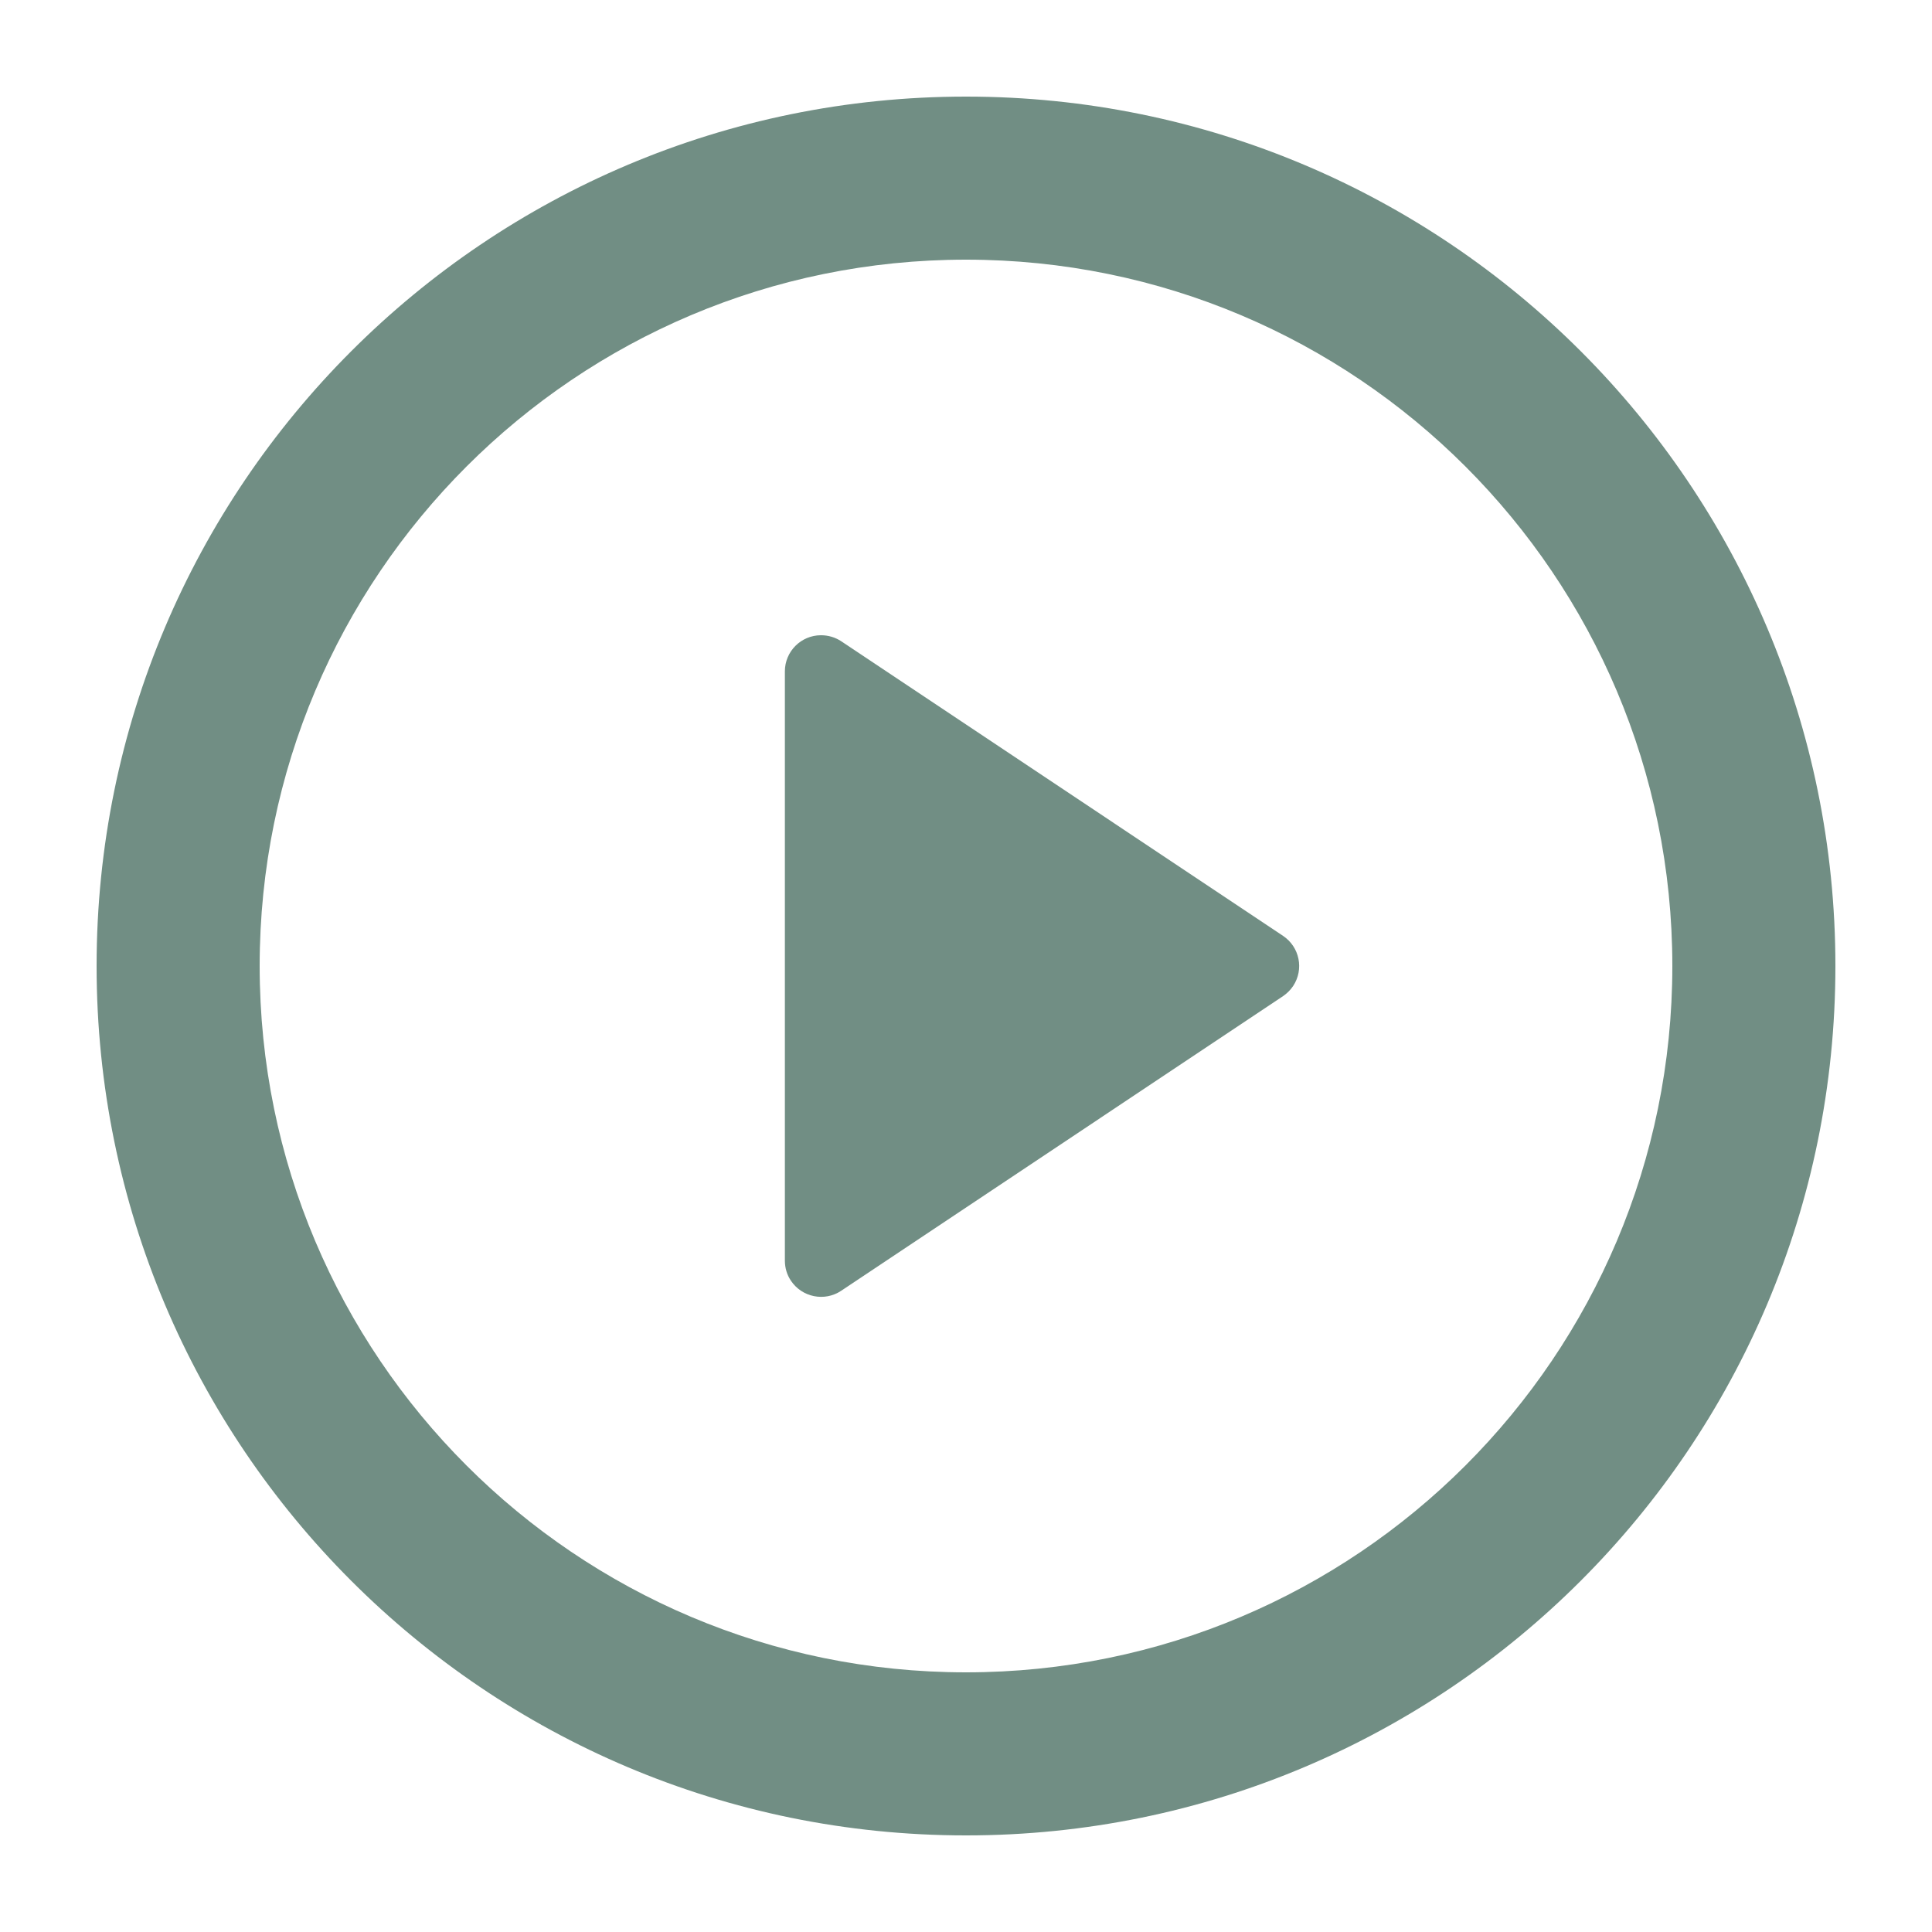
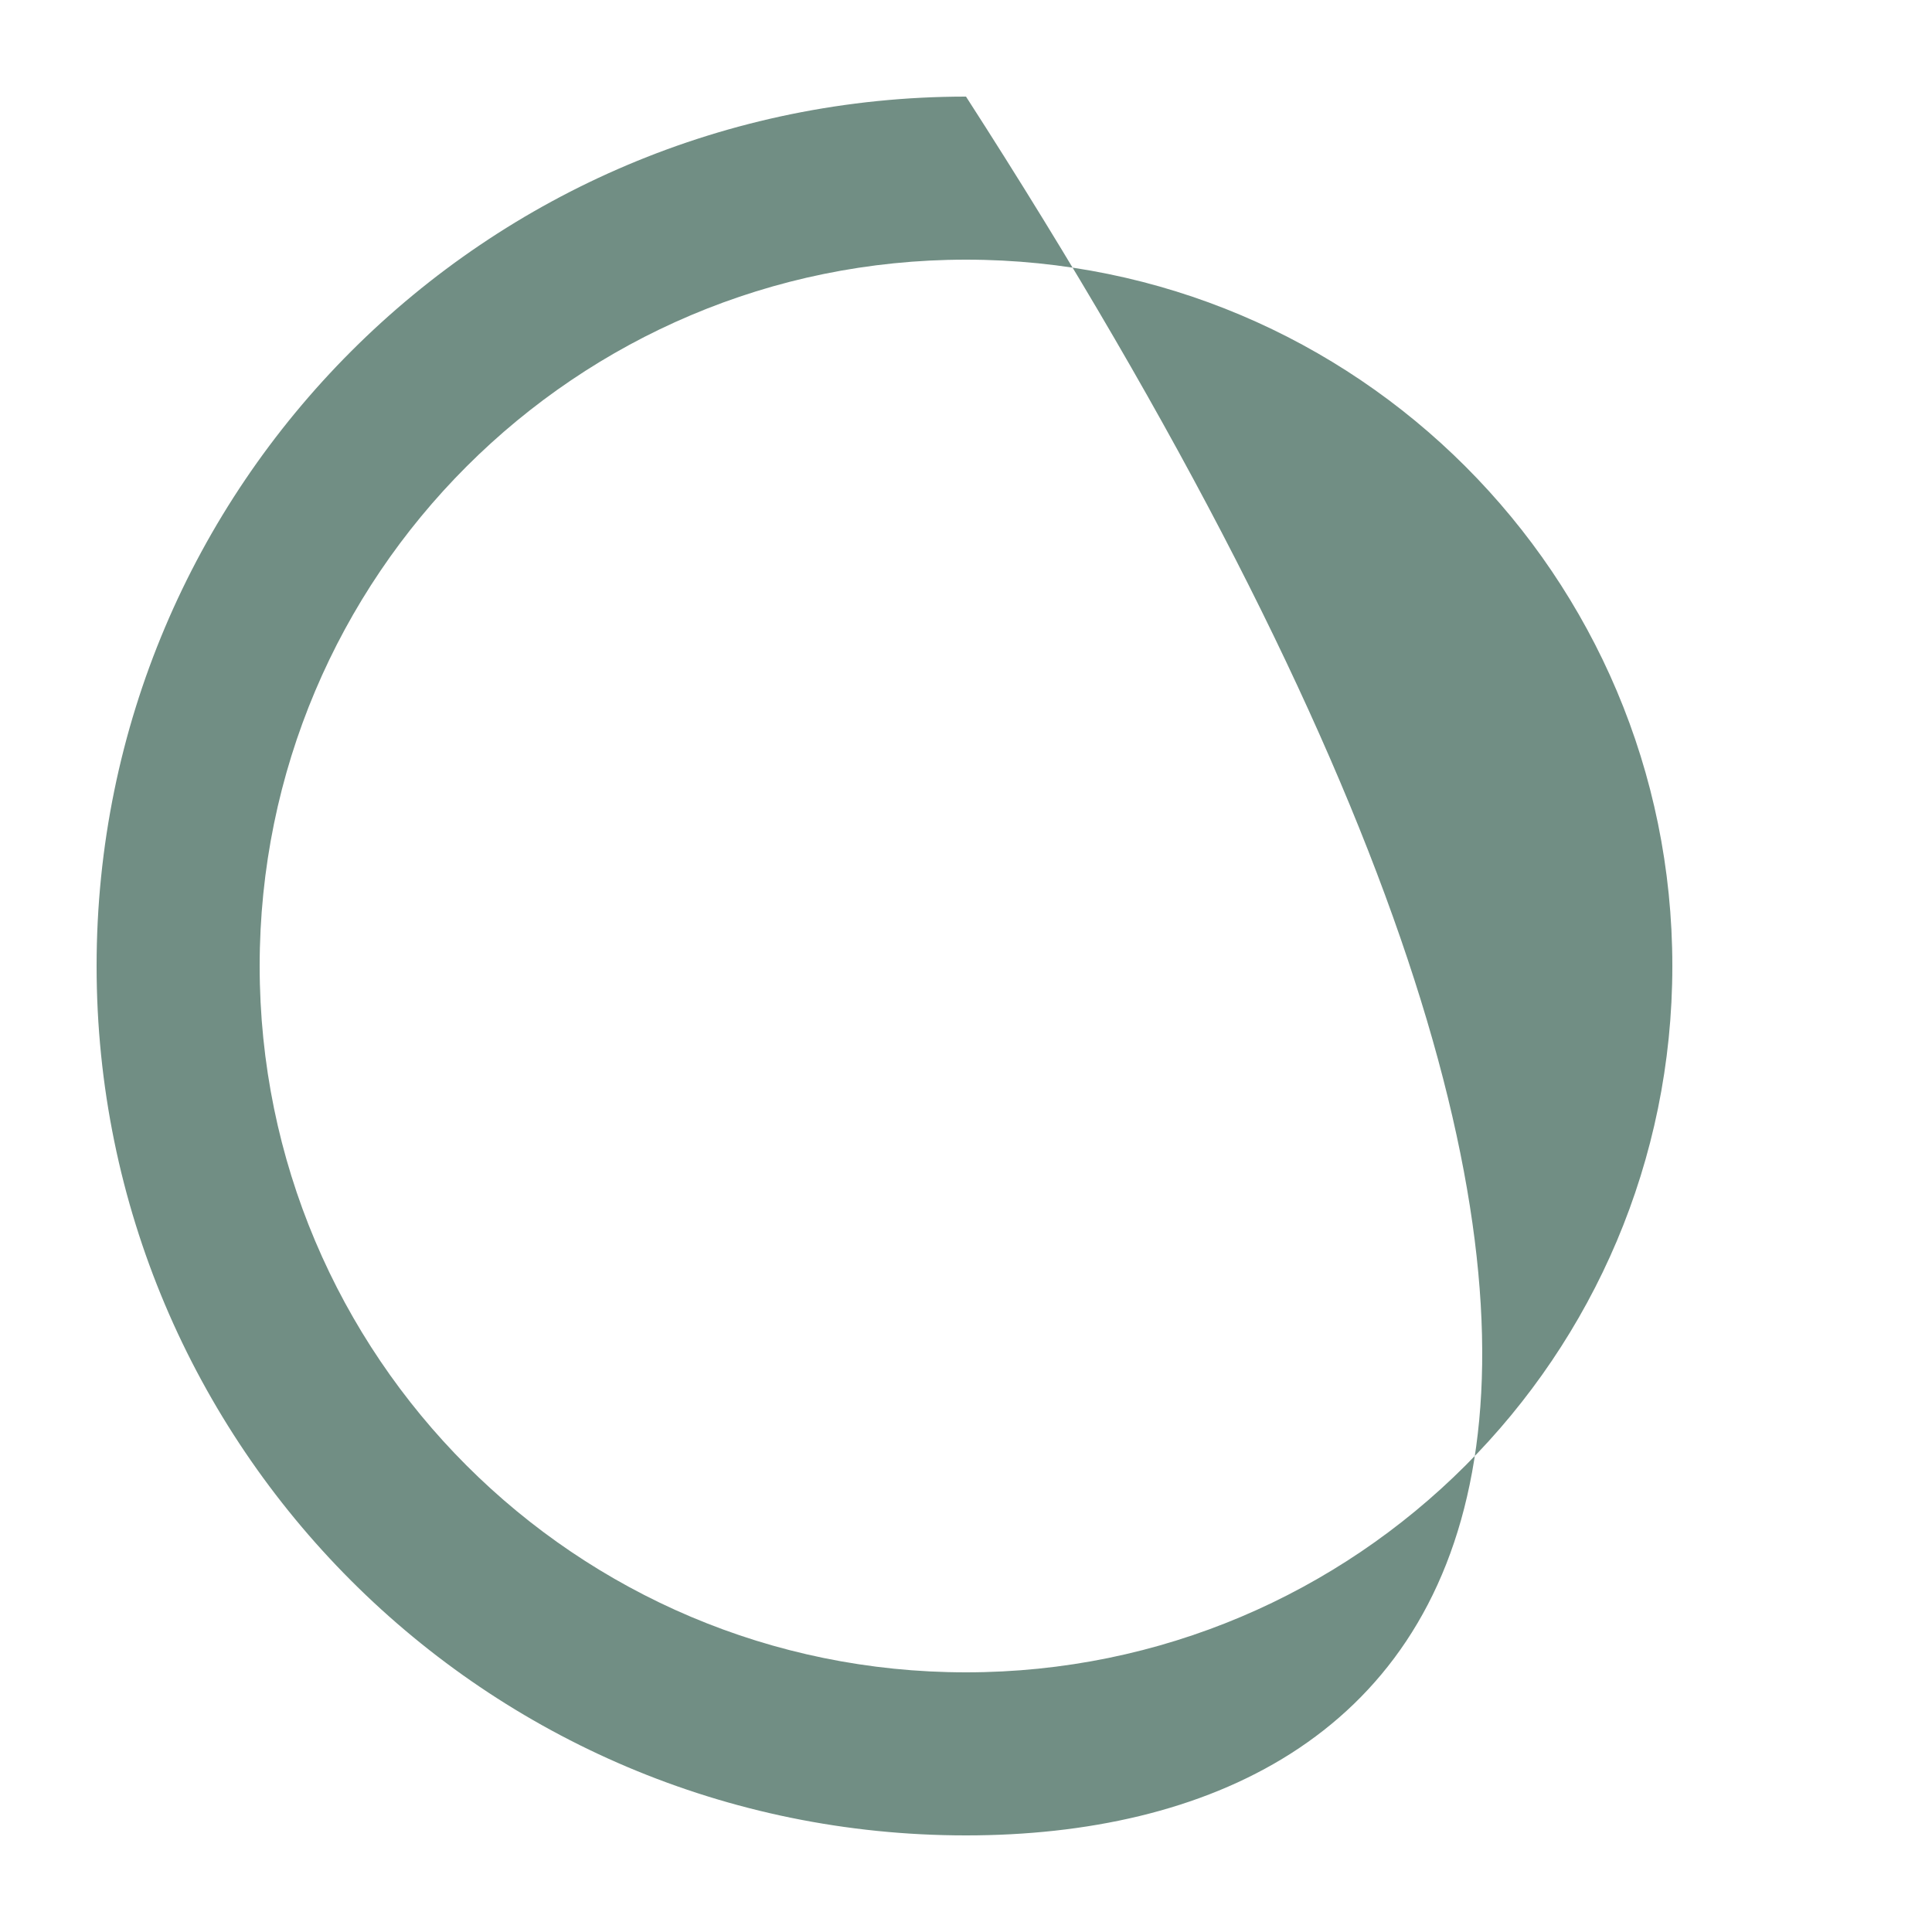
<svg xmlns="http://www.w3.org/2000/svg" width="20" height="20" viewBox="0 0 20 20" fill="none">
-   <path d="M8.499 6.576C8.573 6.576 8.646 6.597 8.708 6.638L13.282 9.688C13.454 9.803 13.501 10.035 13.386 10.208C13.358 10.249 13.323 10.284 13.282 10.312L8.708 13.362C8.536 13.477 8.302 13.43 8.187 13.257C8.146 13.196 8.125 13.124 8.125 13.05V6.95C8.125 6.743 8.293 6.576 8.499 6.576Z" fill="#355F51" fill-opacity="0.7" />
-   <path fill-rule="evenodd" clip-rule="evenodd" d="M10 1C14.971 1 19 5.029 19 10C19 14.971 14.971 19 10 19C5.029 19 1 14.971 1 10C1 5.029 5.029 1 10 1ZM10 2.688C5.961 2.688 2.688 5.961 2.688 10C2.688 14.039 5.961 17.312 10 17.312C14.039 17.312 17.312 14.039 17.312 10C17.312 5.961 14.039 2.688 10 2.688Z" fill="#355F51" fill-opacity="0.7" />
+   <path fill-rule="evenodd" clip-rule="evenodd" d="M10 1C19 14.971 14.971 19 10 19C5.029 19 1 14.971 1 10C1 5.029 5.029 1 10 1ZM10 2.688C5.961 2.688 2.688 5.961 2.688 10C2.688 14.039 5.961 17.312 10 17.312C14.039 17.312 17.312 14.039 17.312 10C17.312 5.961 14.039 2.688 10 2.688Z" fill="#355F51" fill-opacity="0.7" />
</svg>